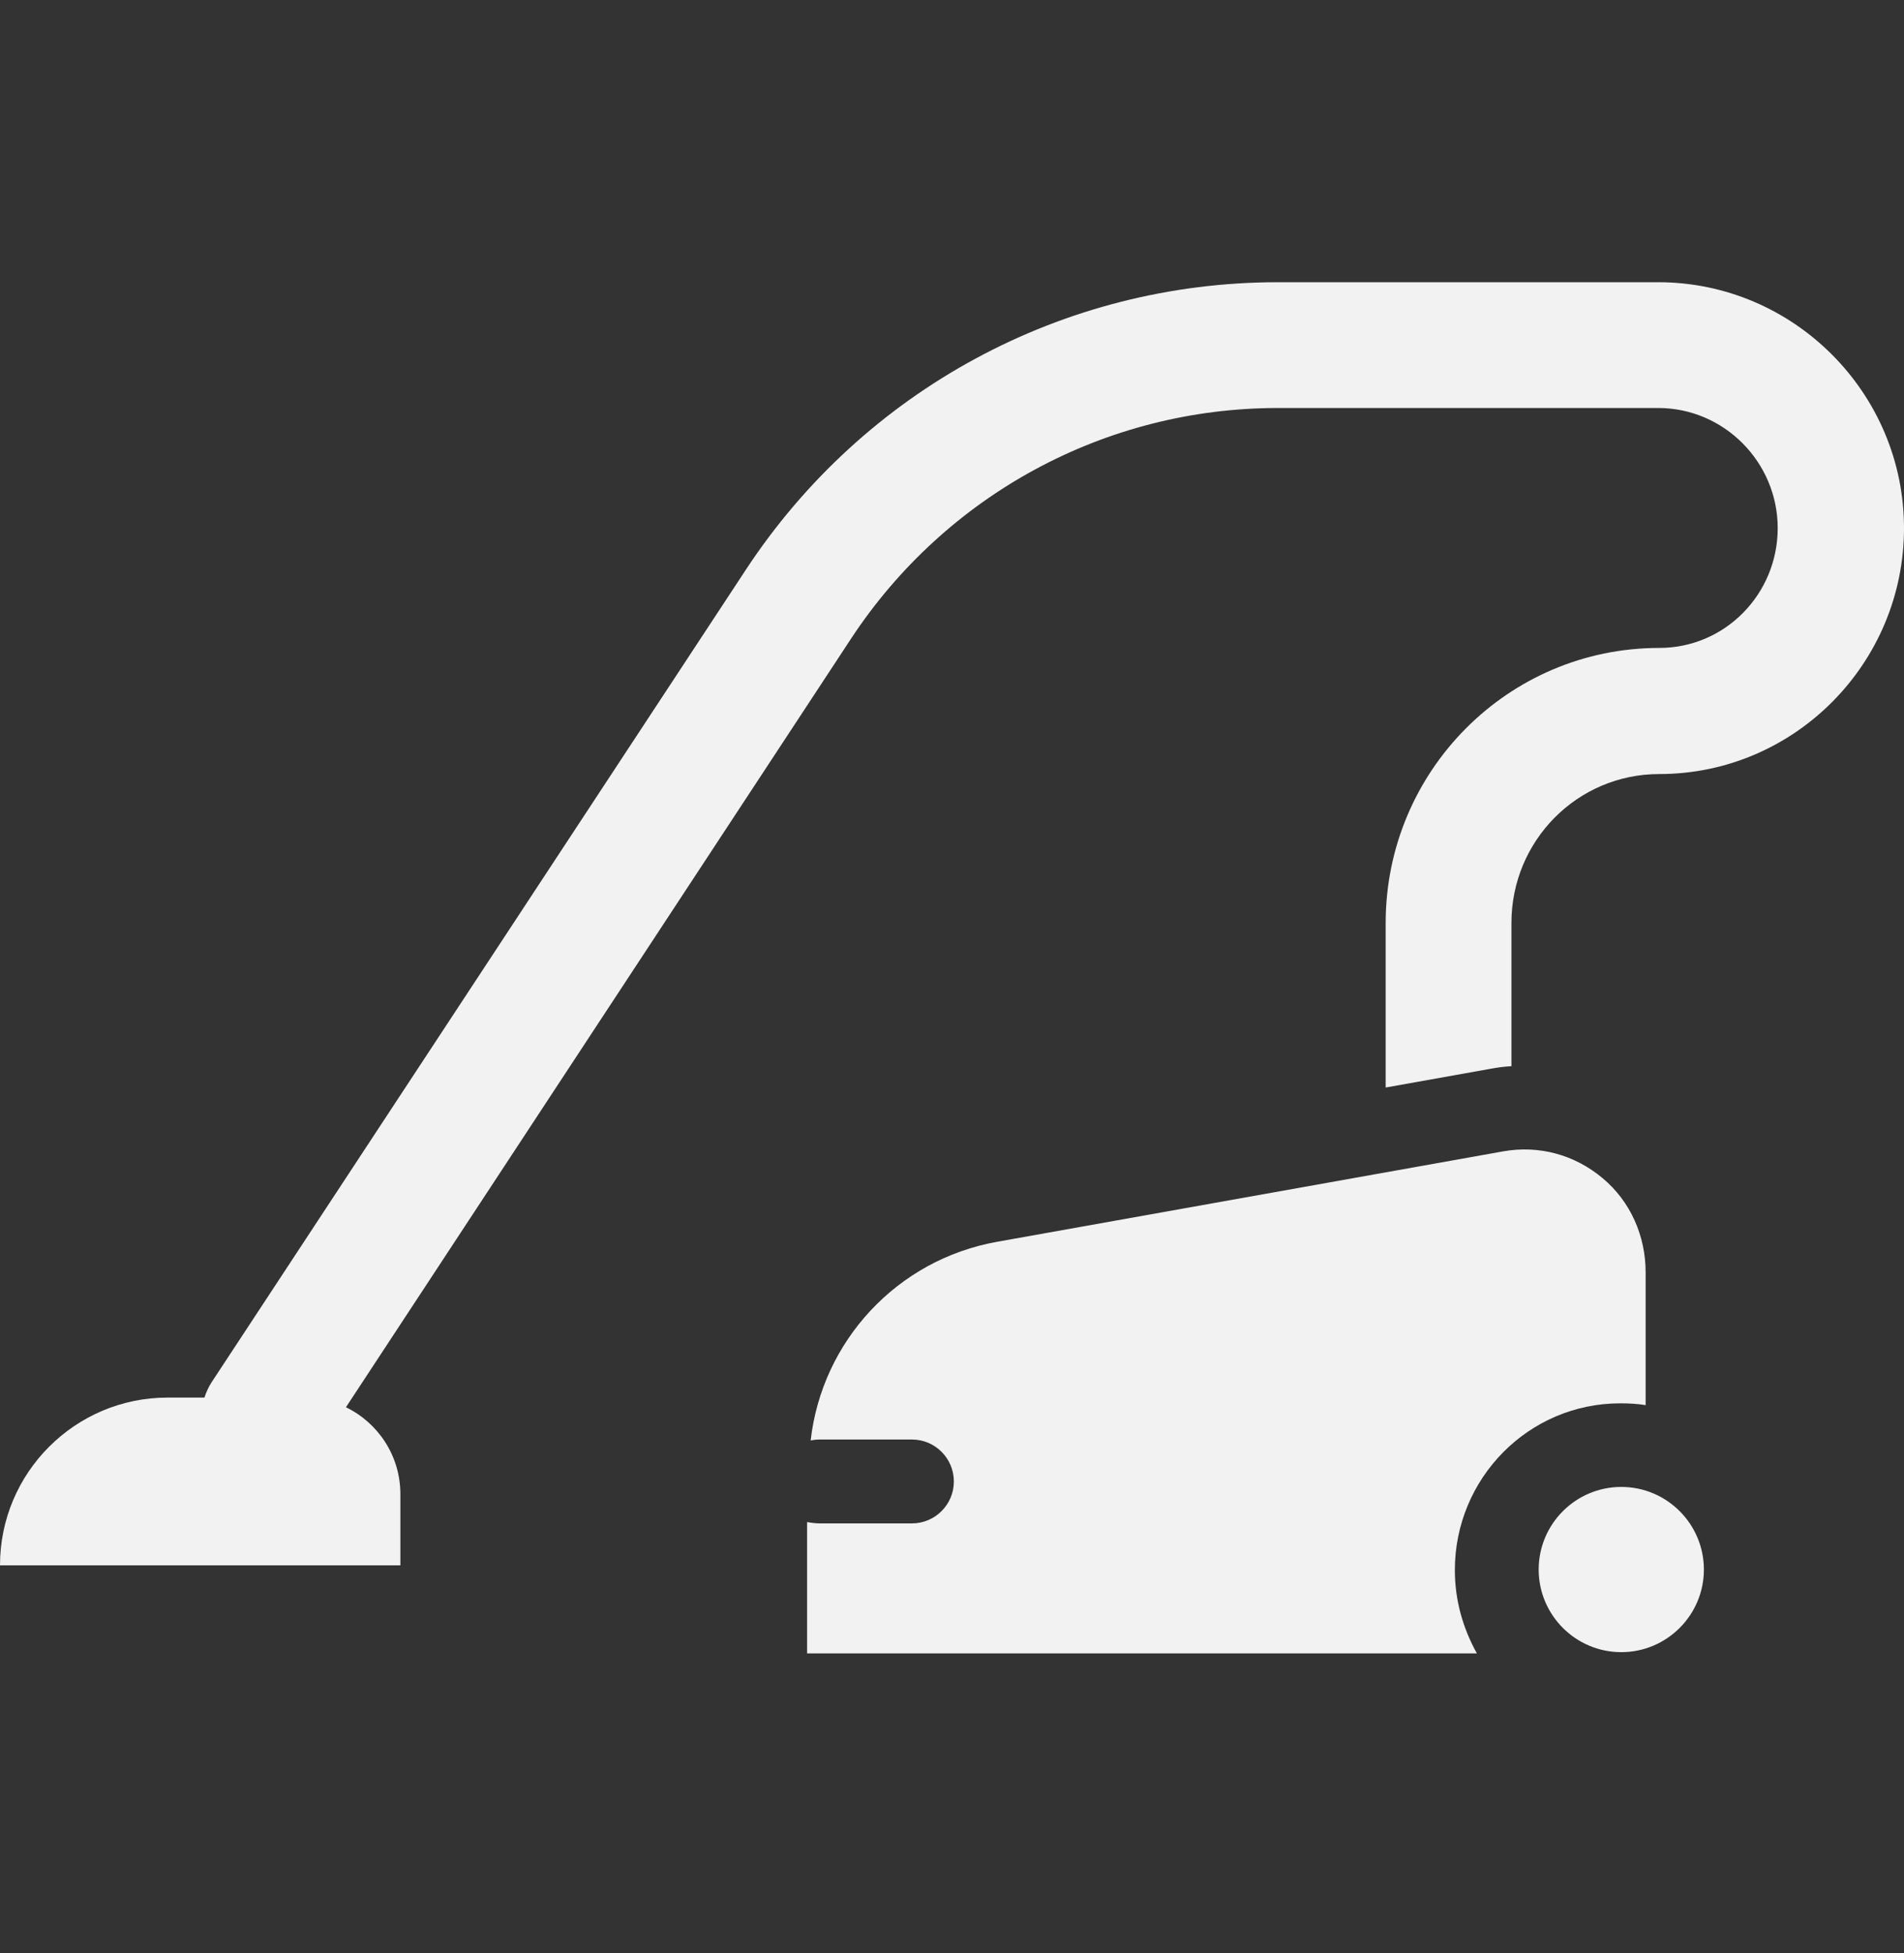
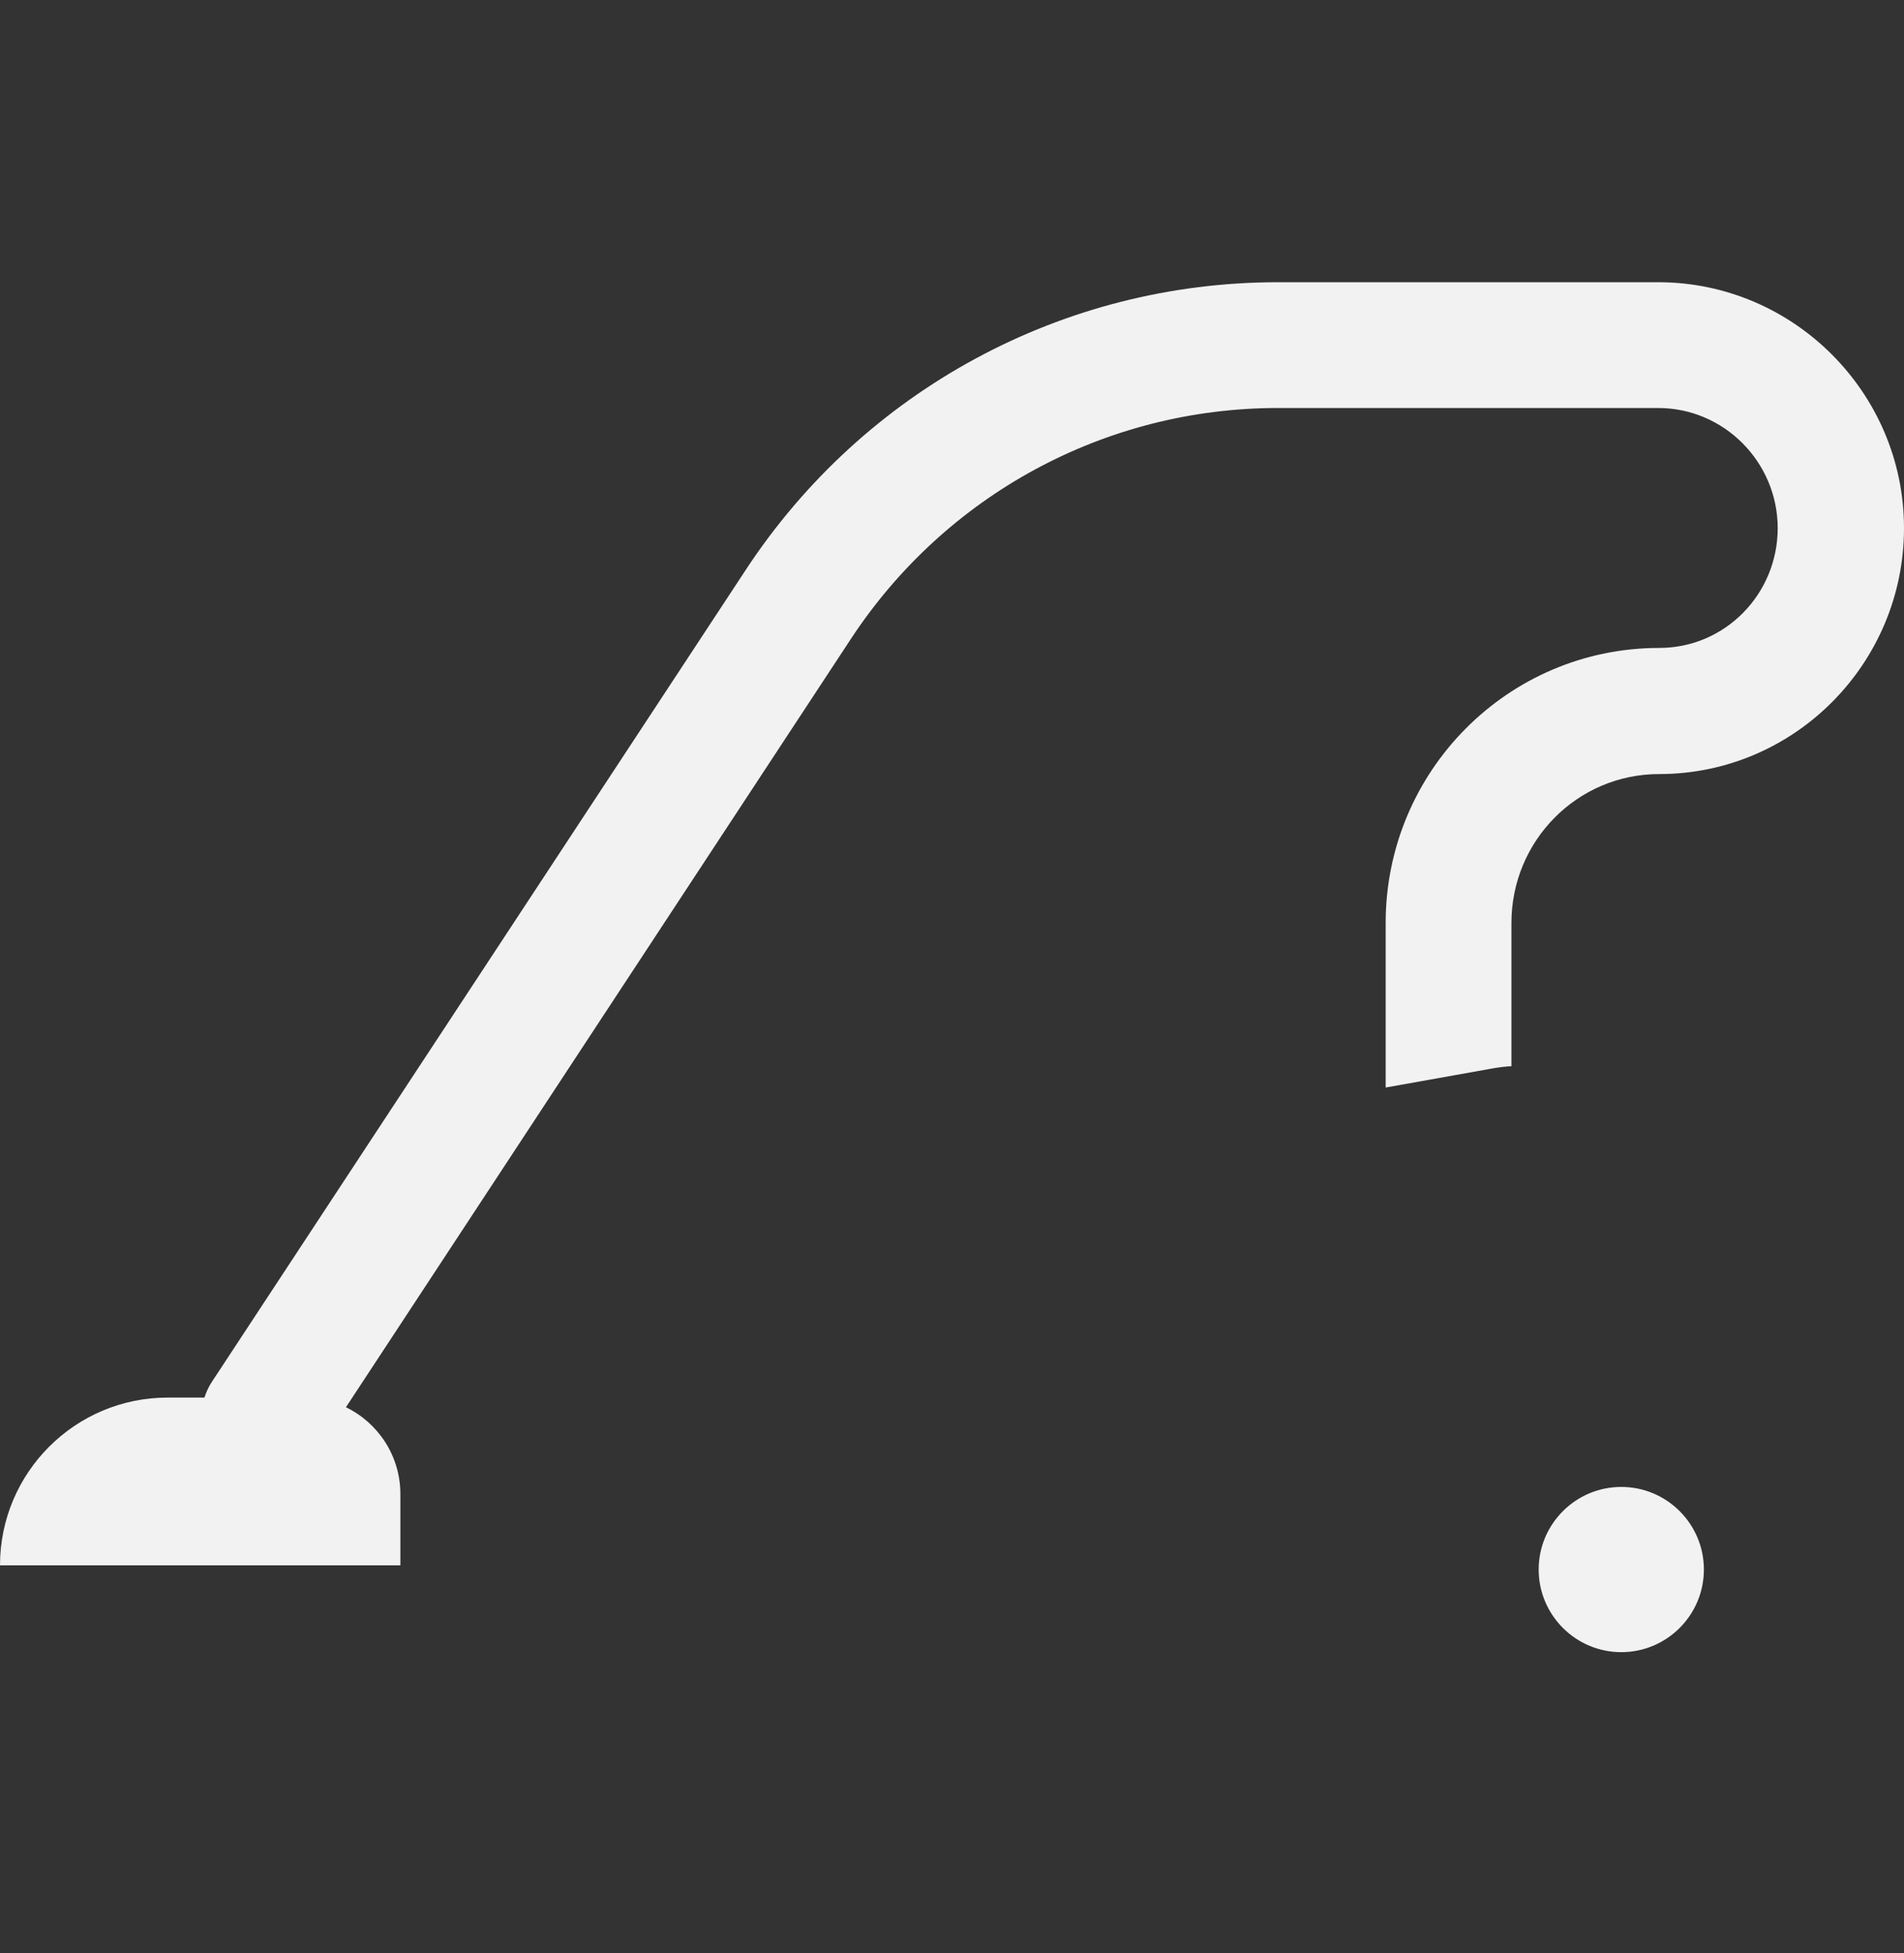
<svg xmlns="http://www.w3.org/2000/svg" width="39" height="40" viewBox="0 0 39 40" fill="none">
  <rect x="0" y="0" width="39" height="40" fill="#333333" stroke="none" />
  <path d="M33.965 5.78H26.175C21.772 5.78 17.699 7.988 15.279 11.666L4.334 28.31C4.27 28.408 4.222 28.518 4.187 28.623H3.435C1.538 28.623 0 30.162 0 32.059H8.201V30.6C8.201 29.817 7.746 29.141 7.086 28.821L17.431 13.082C19.373 10.131 22.642 8.356 26.175 8.356H33.965C35.315 8.356 36.413 9.467 36.413 10.816C36.413 12.166 35.336 13.27 33.987 13.27C30.885 13.27 28.383 15.8 28.383 18.902V22.273L30.527 21.89C30.671 21.864 30.788 21.846 30.959 21.836V18.902C30.959 17.221 32.306 15.853 33.987 15.853C36.757 15.853 39 13.586 39 10.816C39 8.046 36.736 5.78 33.965 5.78Z" fill="#F2F2F2" />
-   <path d="M32.826 24.129C32.253 23.649 31.523 23.449 30.787 23.581L20.426 25.432C18.37 25.799 16.835 27.47 16.605 29.502C16.665 29.489 16.726 29.482 16.79 29.482H18.679C19.153 29.482 19.538 29.867 19.538 30.341C19.538 30.815 19.153 31.2 18.679 31.2H16.79C16.715 31.2 16.618 31.189 16.532 31.172V33.862H30.251C29.965 33.347 29.8 32.773 29.8 32.157C29.8 30.277 31.308 28.741 33.188 28.741C33.372 28.741 33.536 28.75 33.708 28.778V26.061C33.708 25.314 33.4 24.609 32.826 24.129Z" fill="#F2F2F2" />
  <path d="M33.209 30.453C32.276 30.453 31.517 31.212 31.517 32.145C31.517 33.078 32.276 33.837 33.209 33.837C34.142 33.837 34.901 33.078 34.901 32.145C34.901 31.212 34.142 30.453 33.209 30.453Z" fill="#F2F2F2" />
</svg>